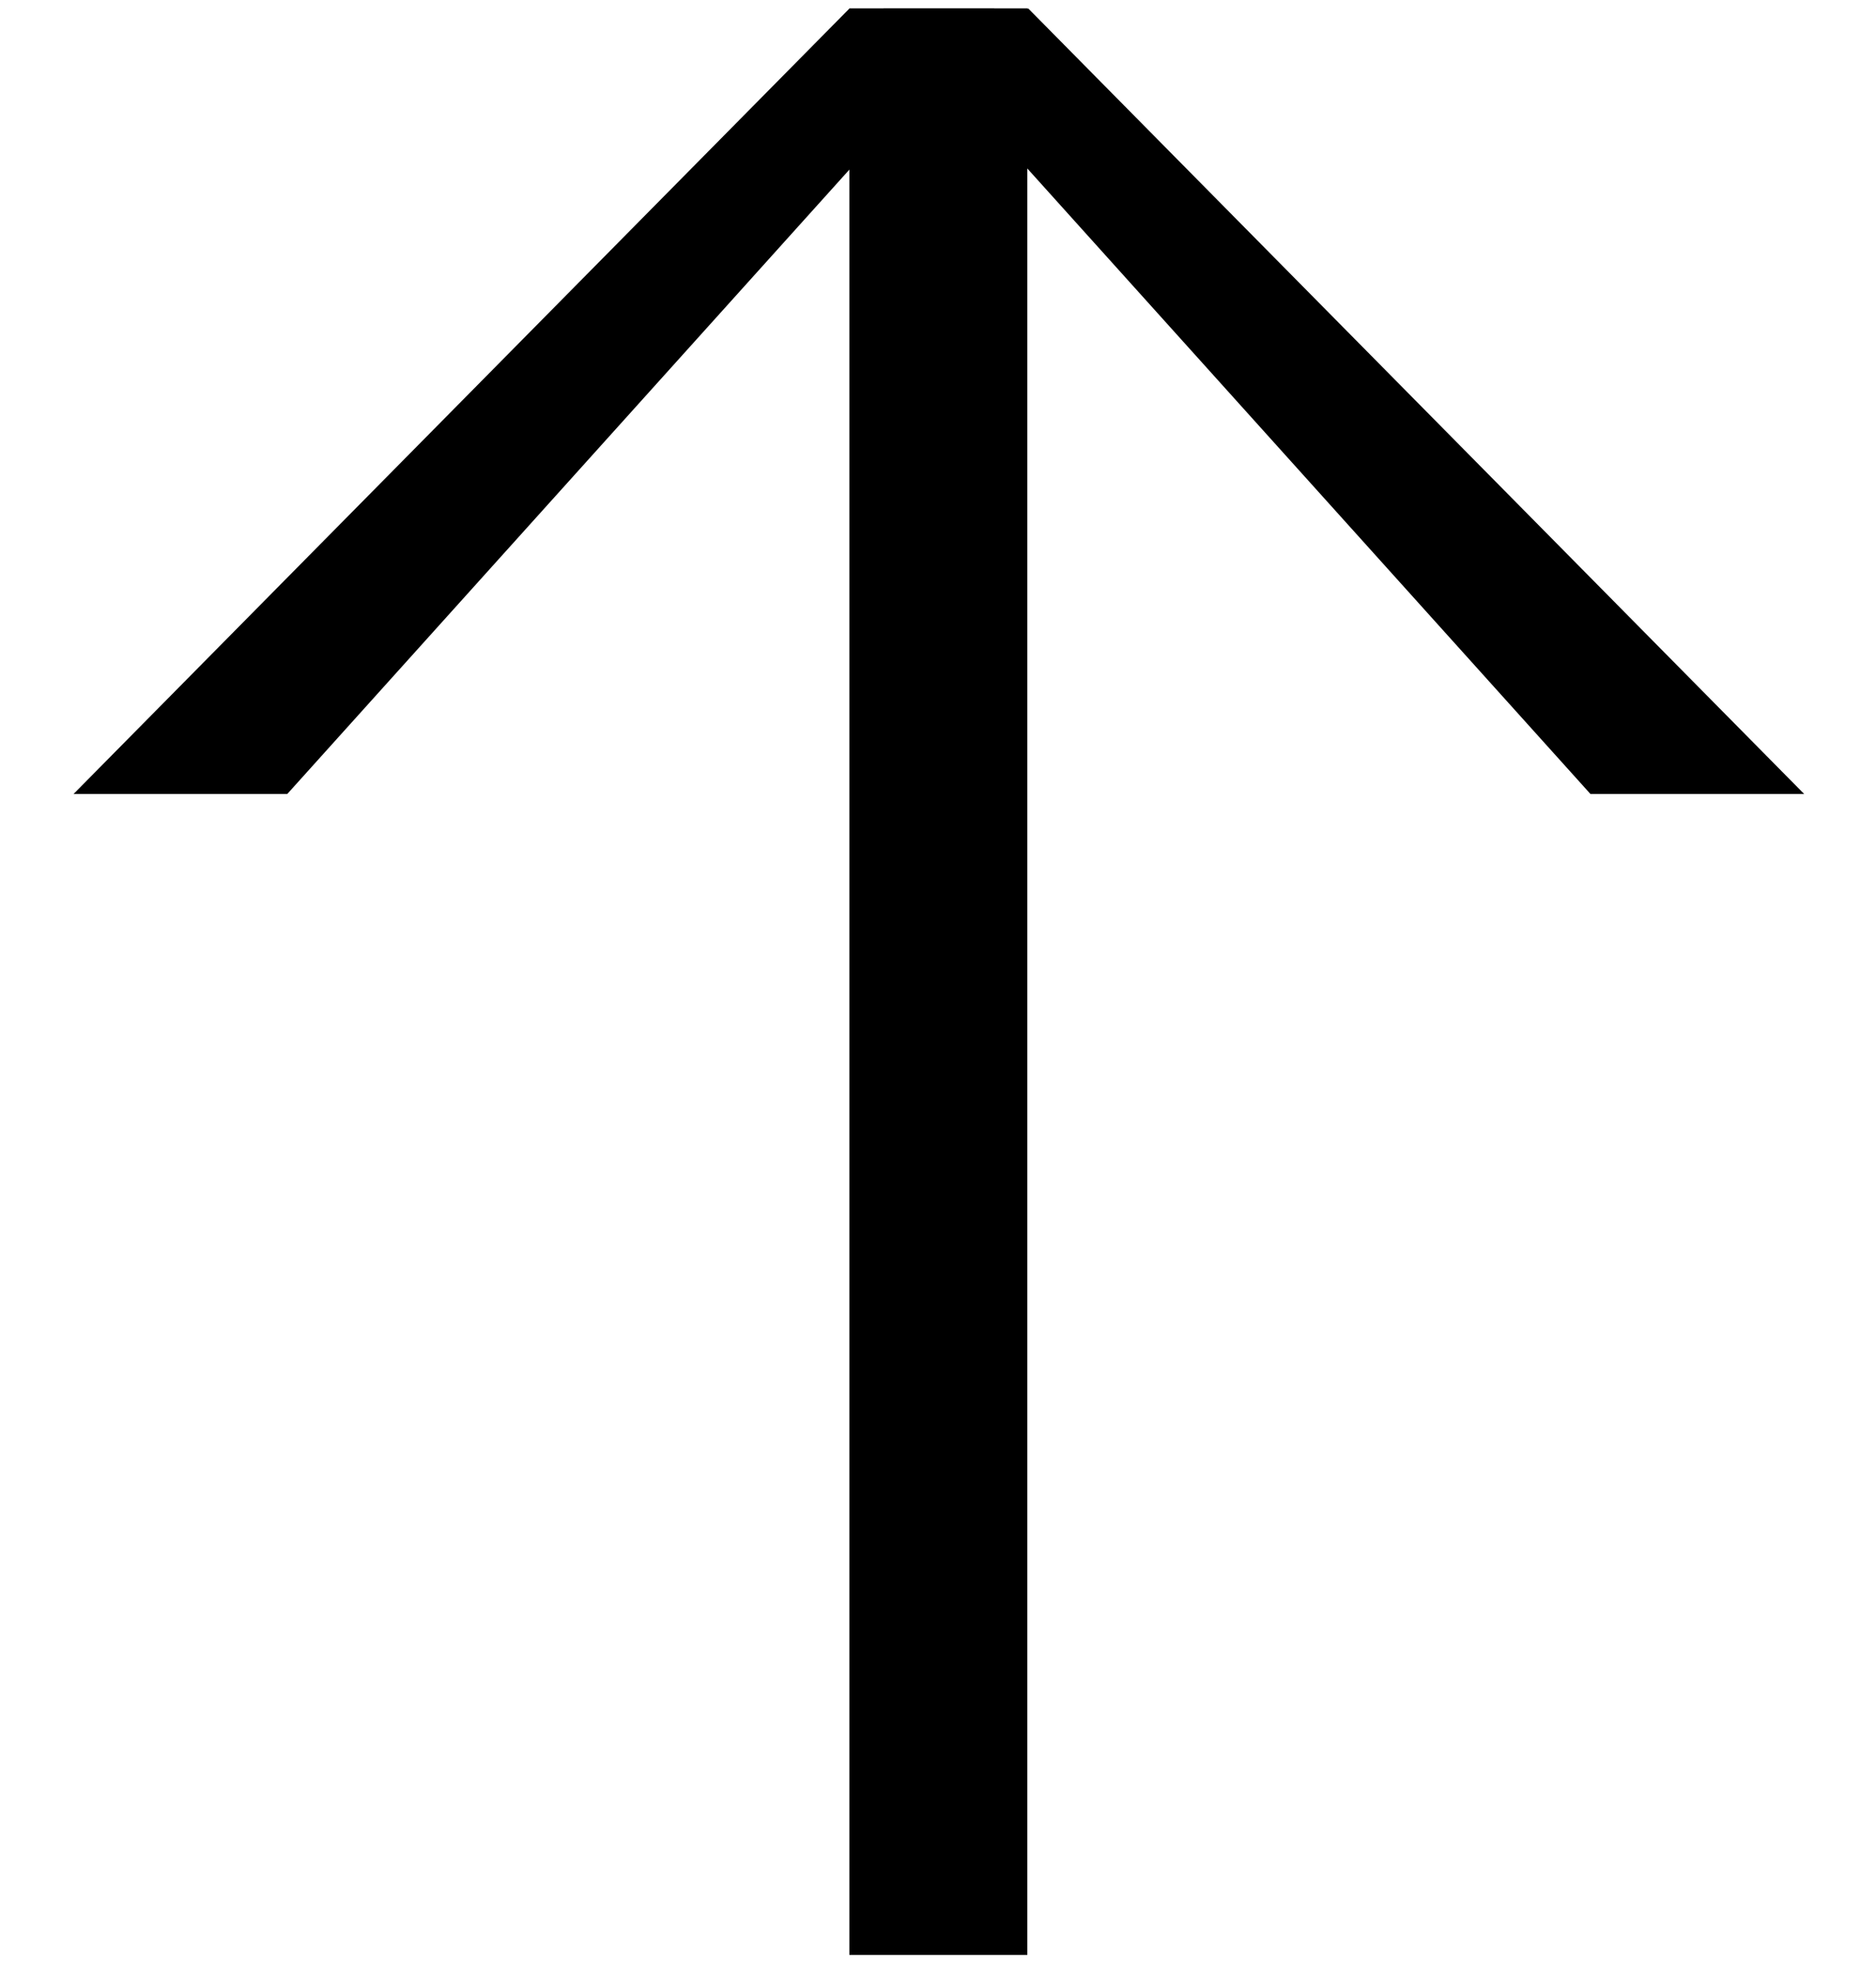
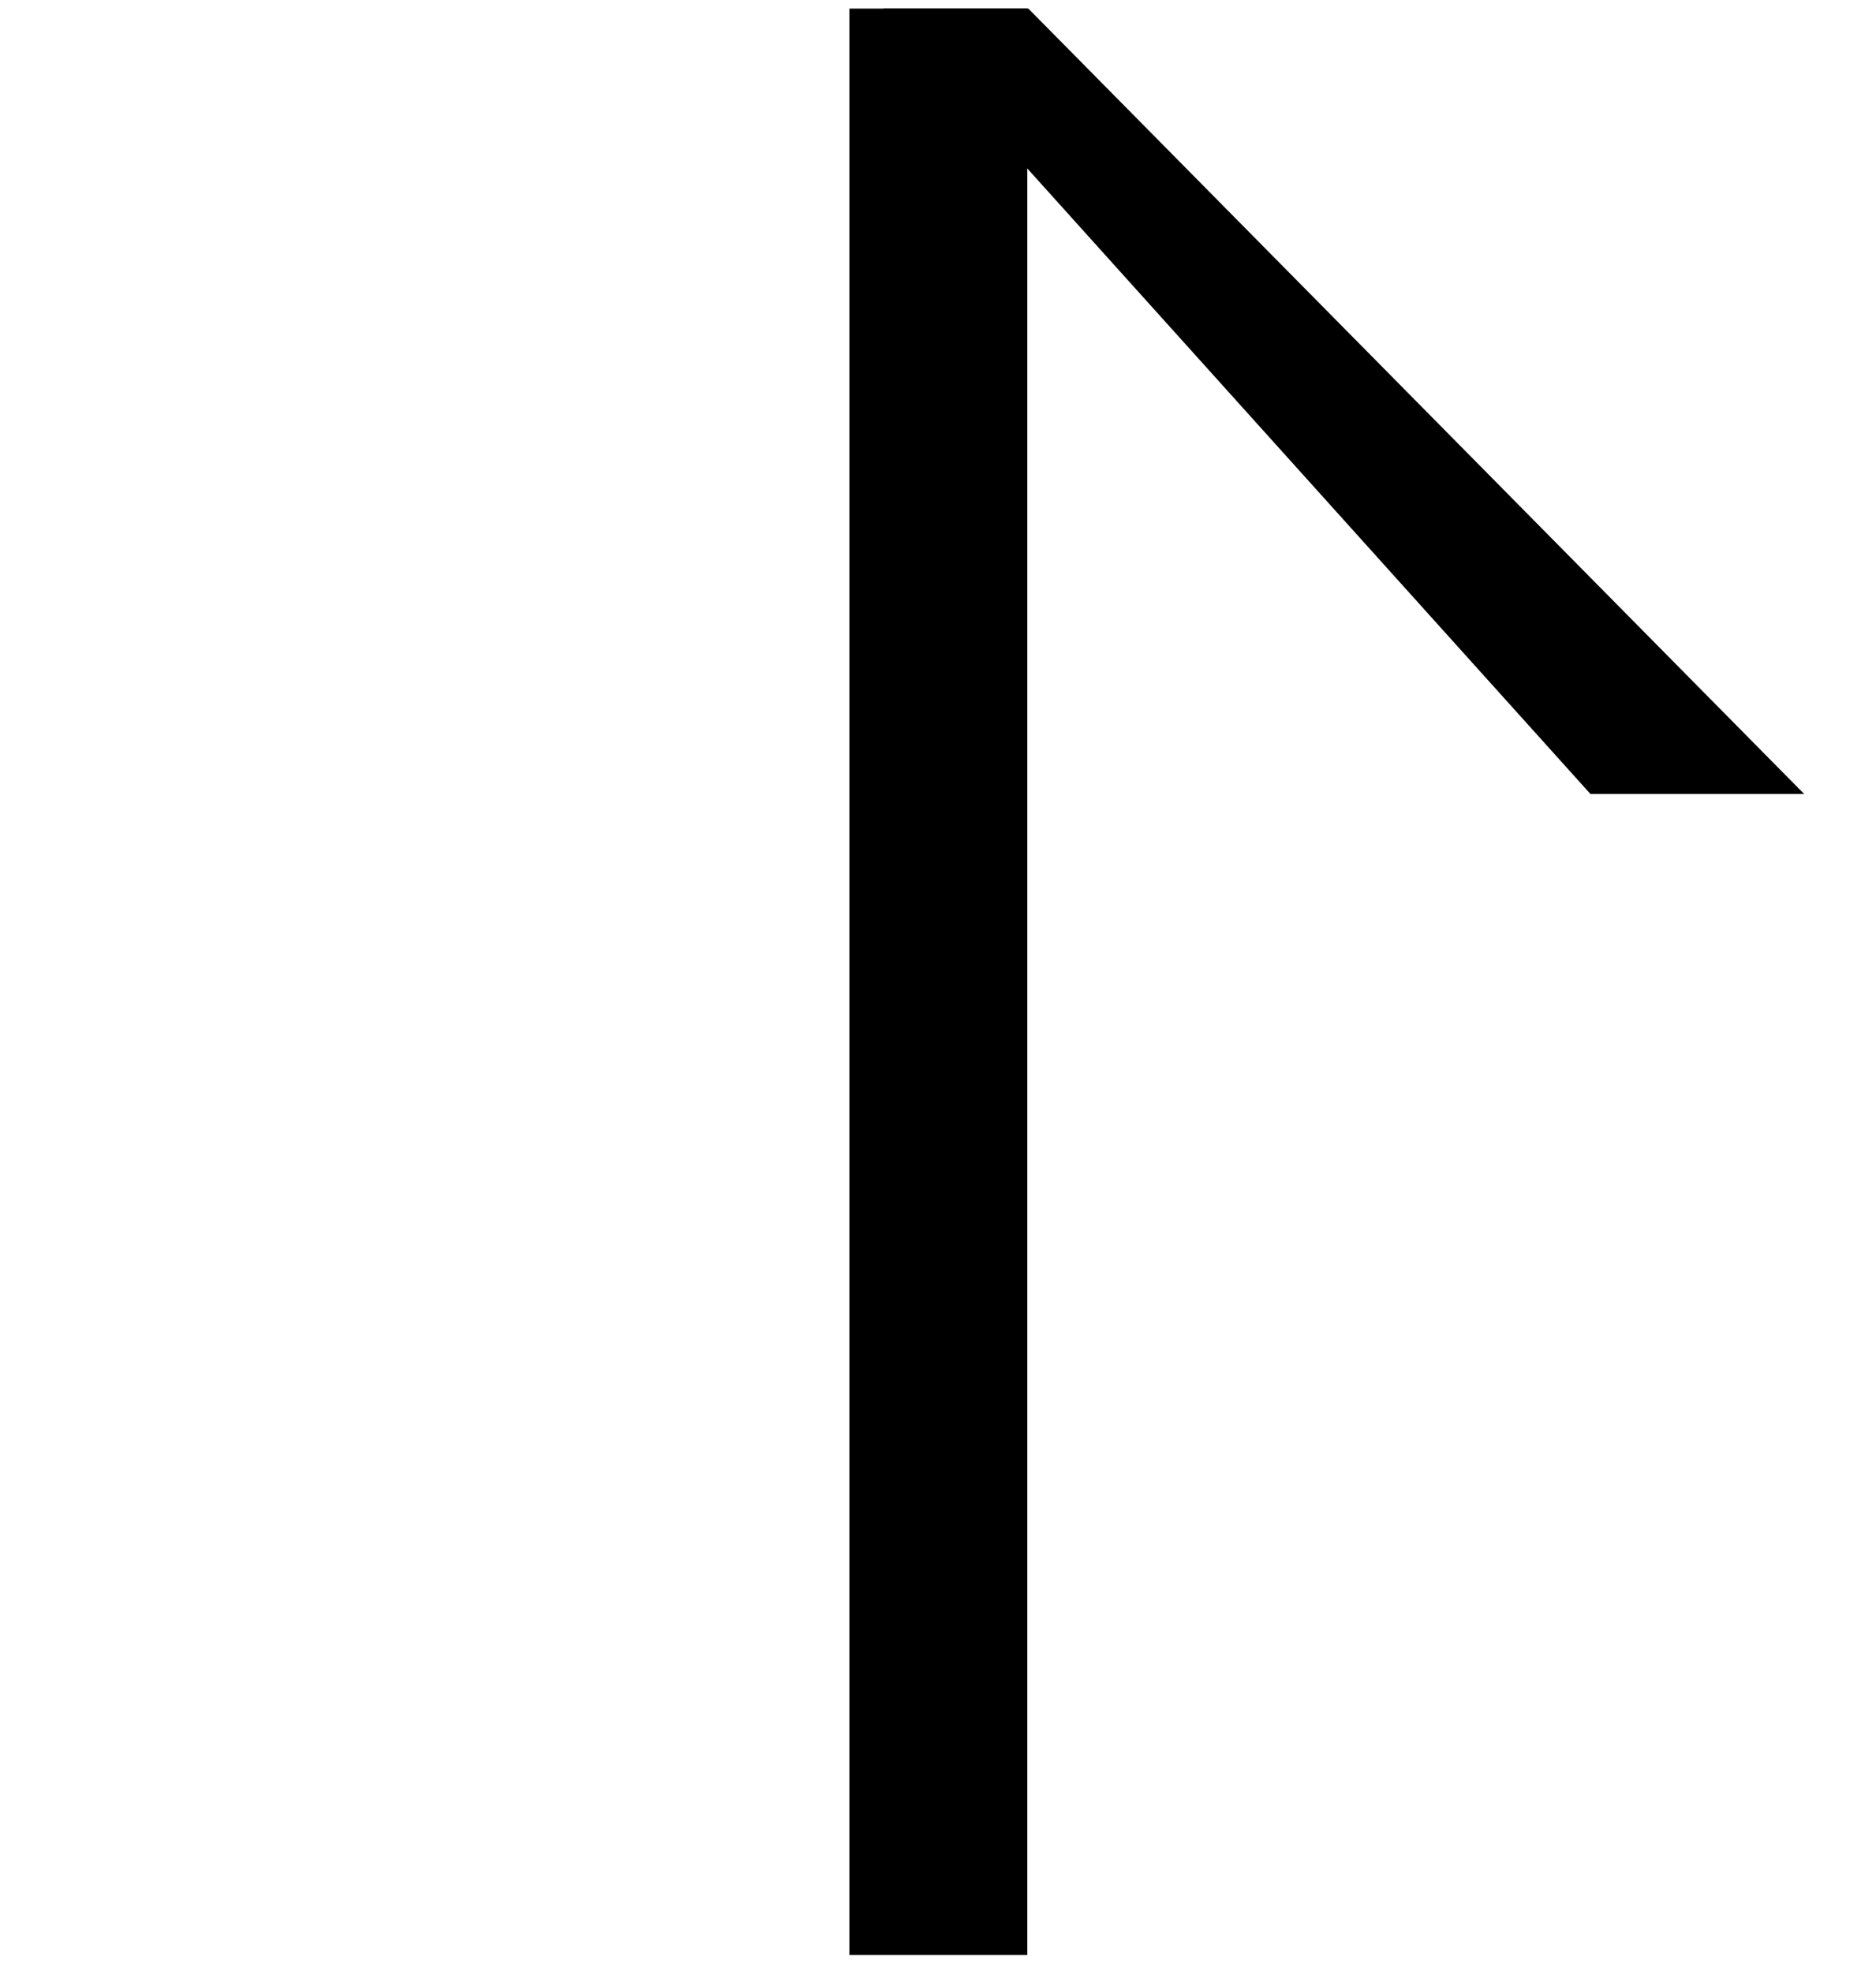
<svg xmlns="http://www.w3.org/2000/svg" version="1.1" id="Capa_1" x="0px" y="0px" viewBox="0 0 546 574" style="enable-background:new 0 0 546 574;" xml:space="preserve">
-   <polygon points="83.6,231.1 21.4,231.1 247.2,2.5 289.4,2.5 " />
  <polygon points="462.9,231.1 525.1,231.1 299.3,2.5 257.1,2.5 " />
  <rect x="247.2" y="2.5" width="51.8" height="566.5" />
</svg>